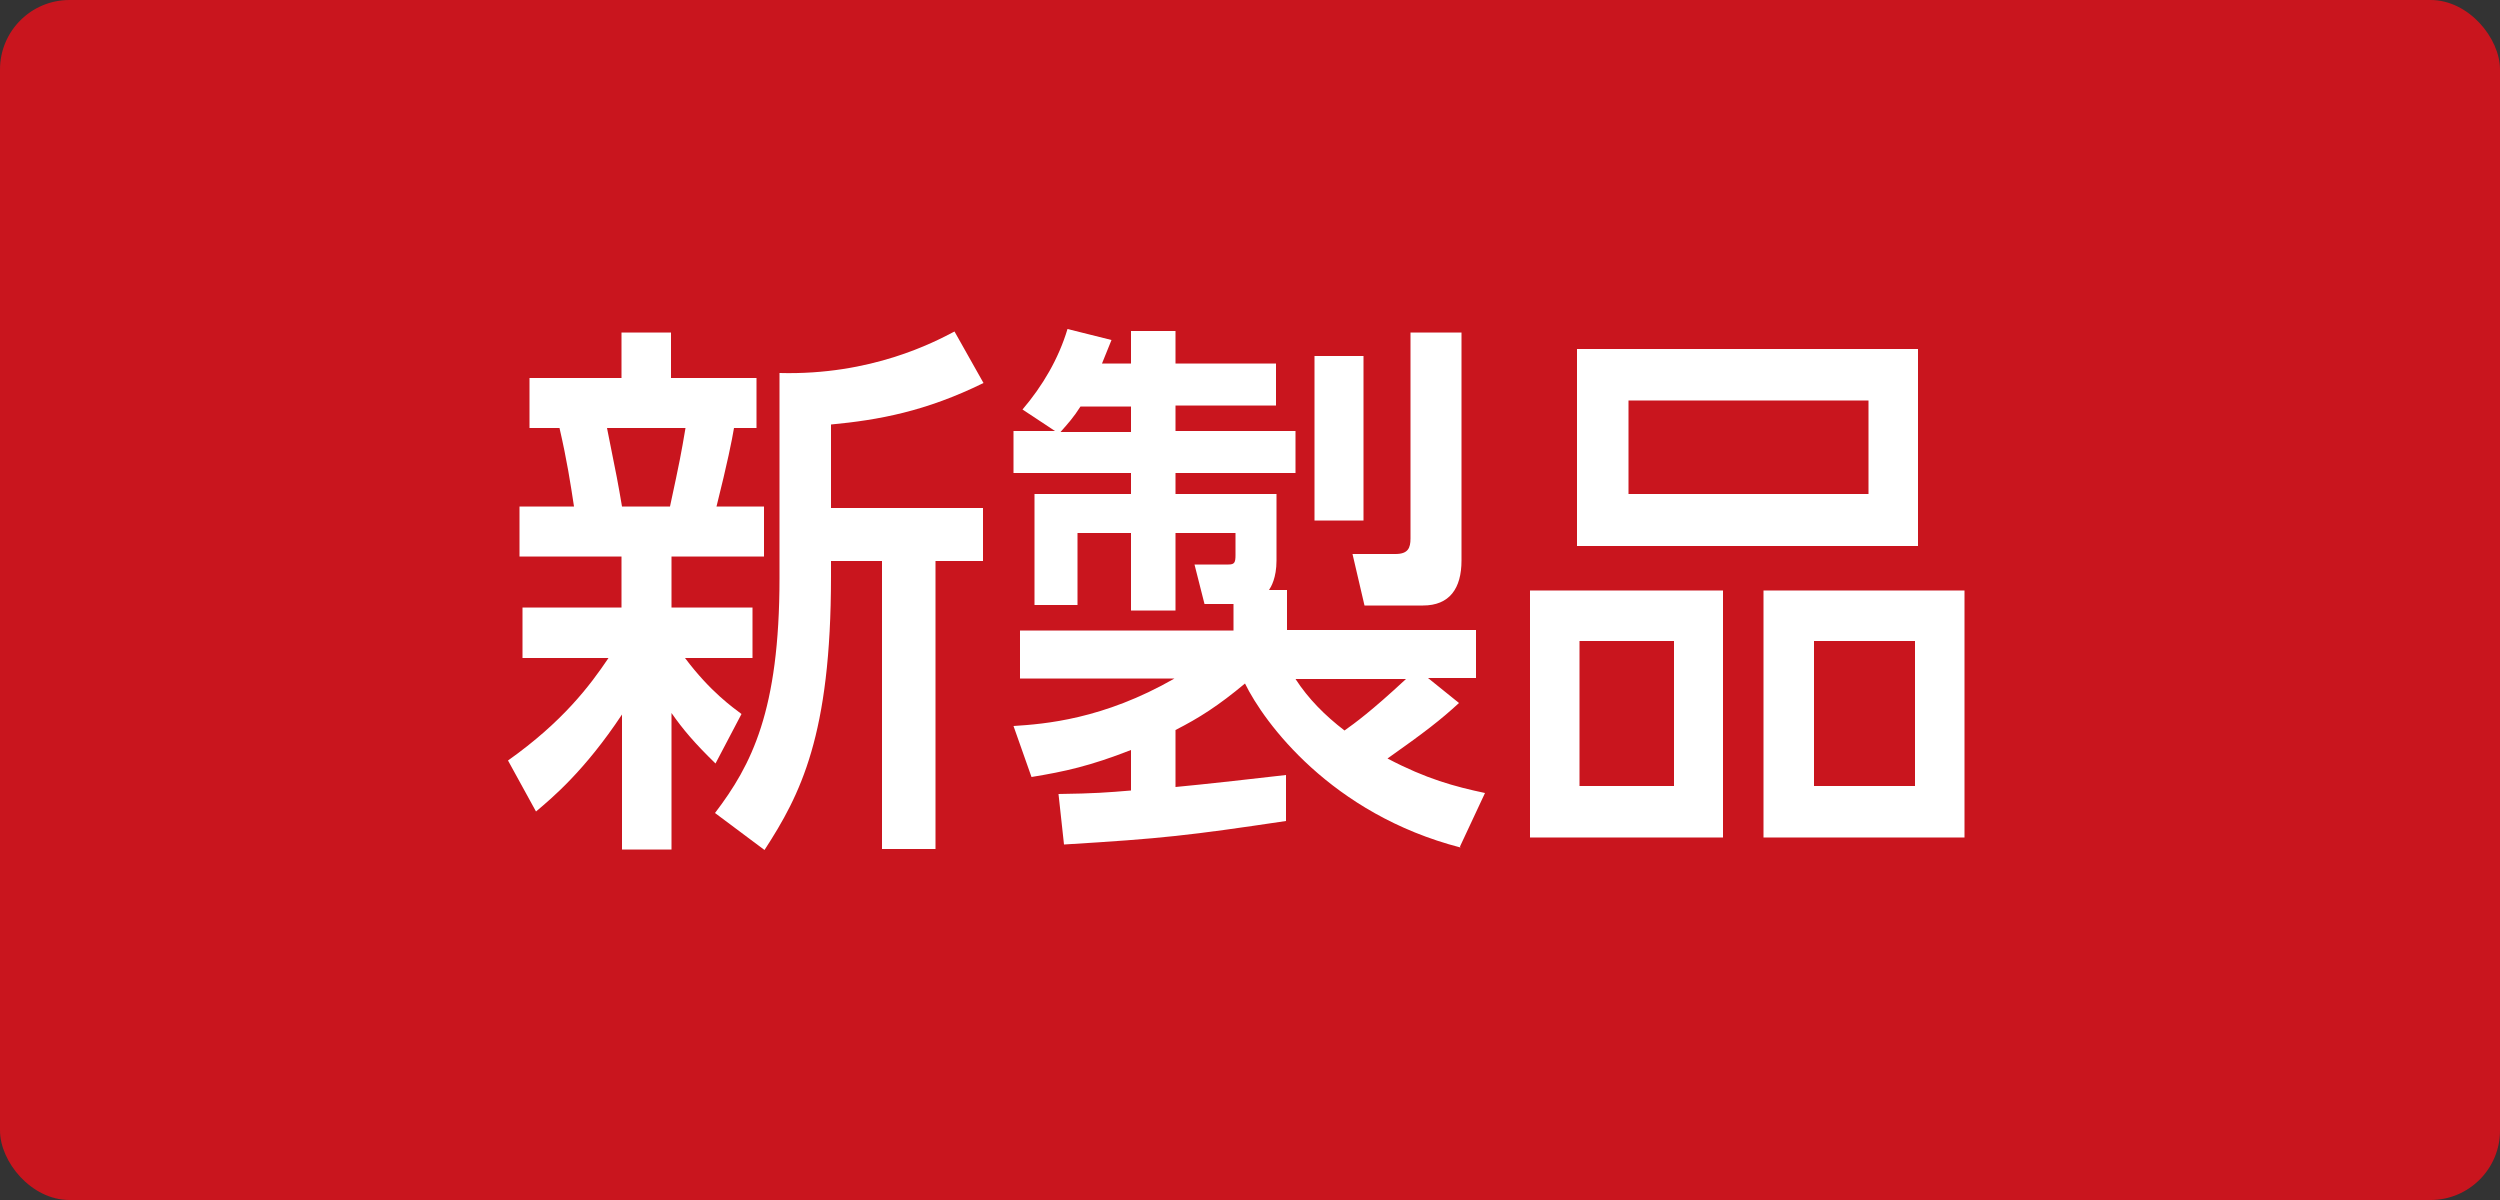
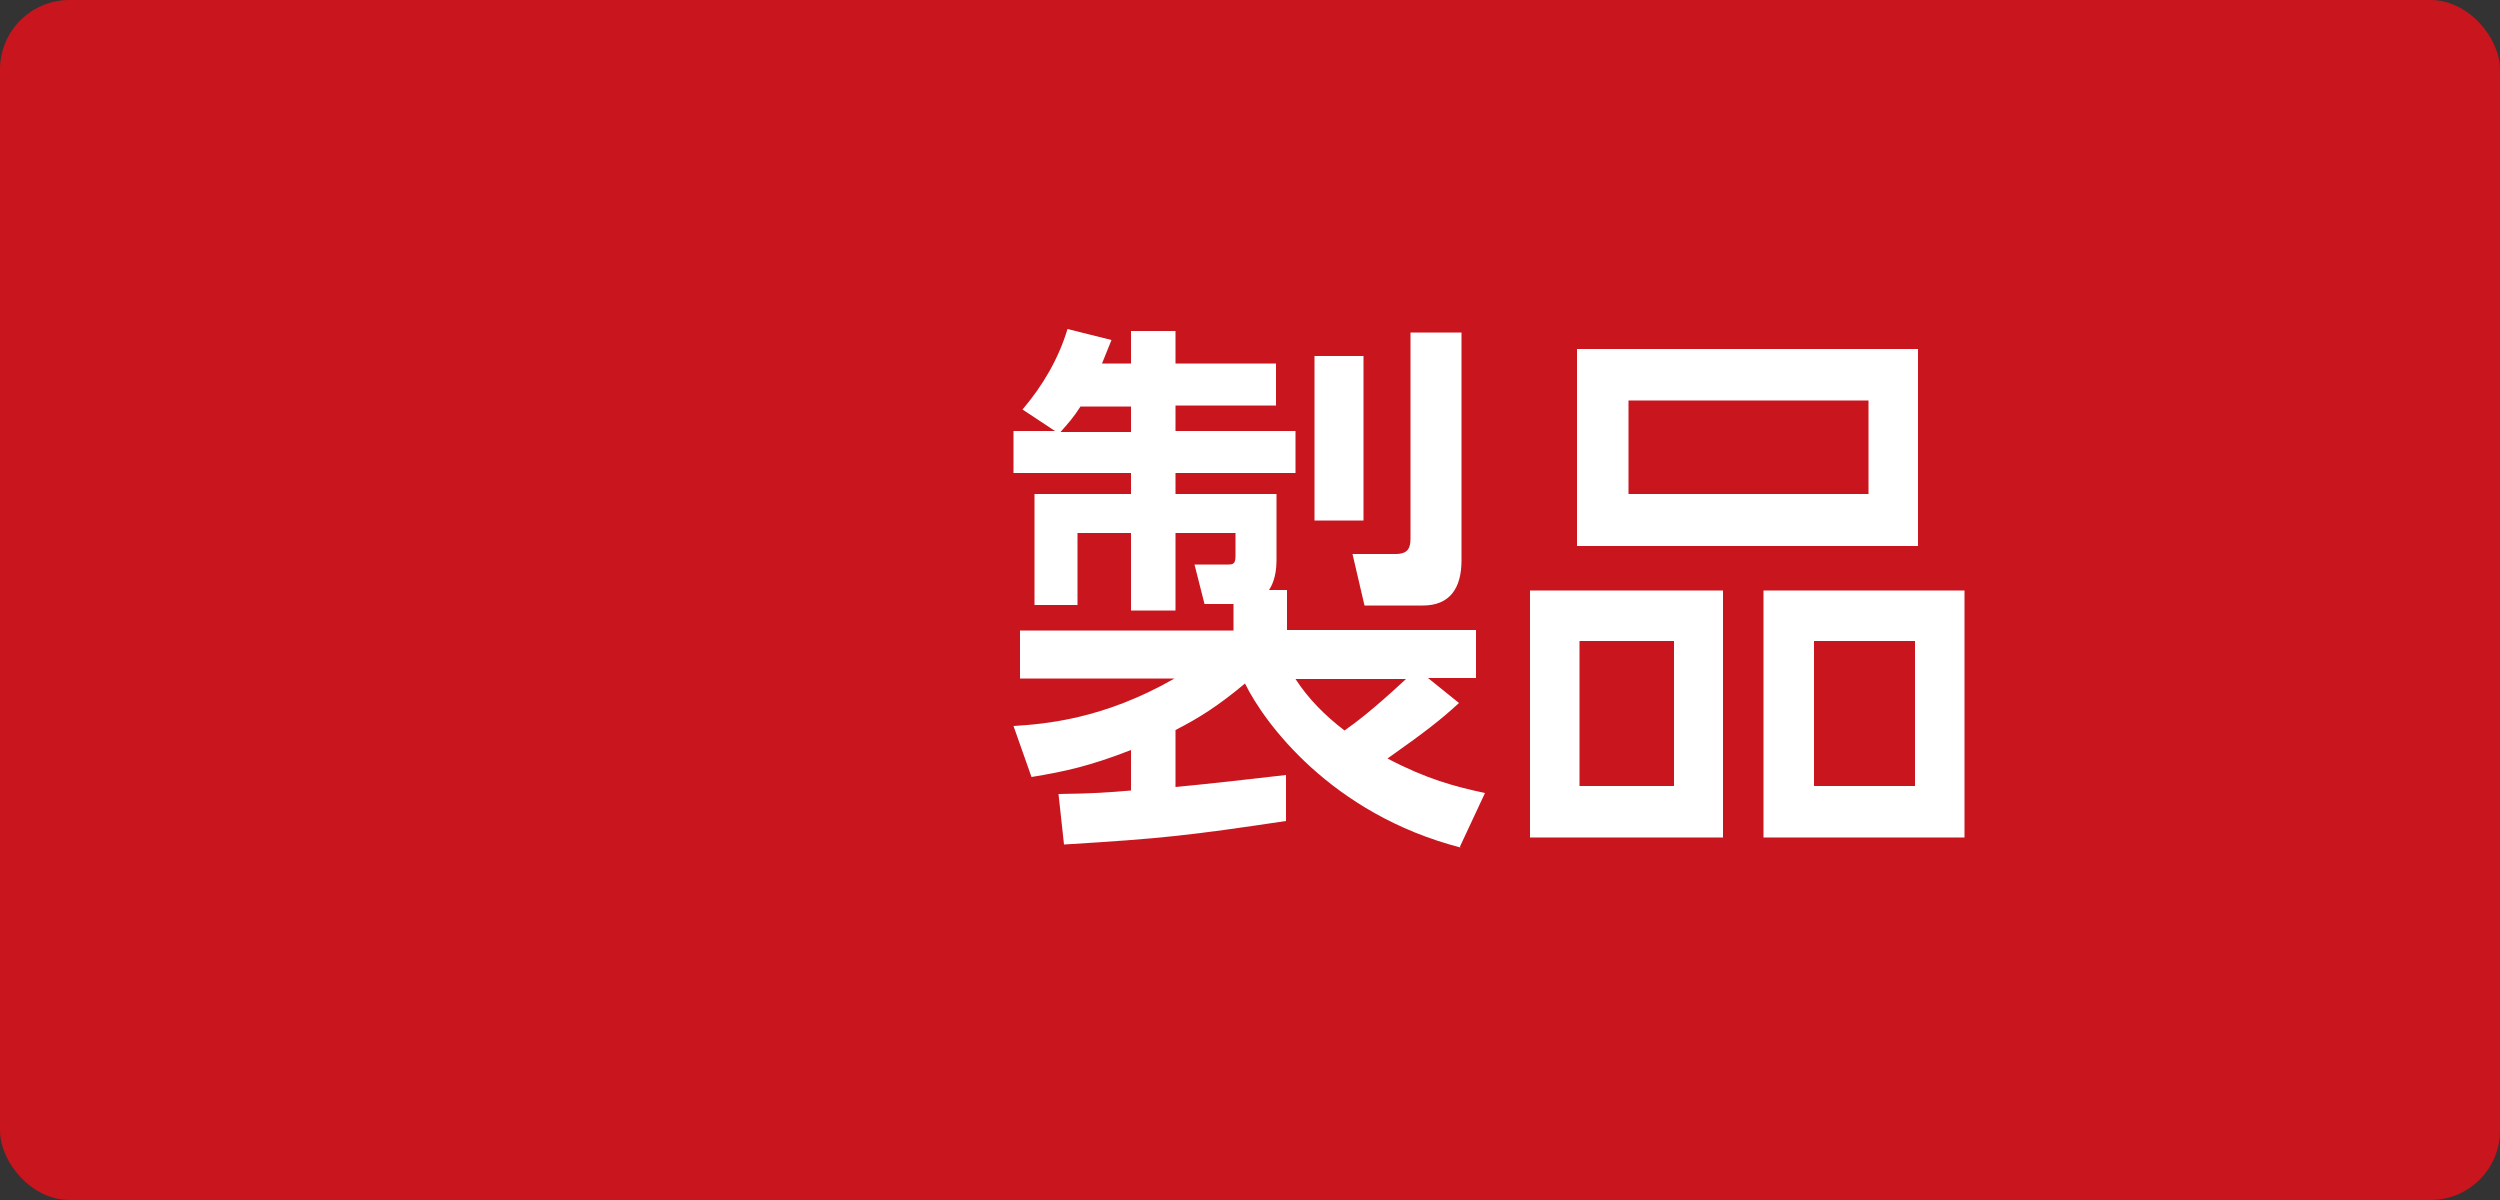
<svg xmlns="http://www.w3.org/2000/svg" id="_イヤー_1" viewBox="0 0 50 24">
  <rect x="0" y="0" width="50" height="24" fill="#333333" stroke="none" />
  <defs>
    <style>.cls-1{fill:#fff;}.cls-2{fill:#c9151e;}</style>
  </defs>
  <rect class="cls-2" width="50" height="24" rx="1.39" ry="1.39" />
  <g>
-     <path class="cls-1" d="M13.43,12.15h1.62v1.01h-1.35c.51,.68,.96,.99,1.13,1.12l-.52,.99c-.42-.41-.65-.68-.88-1.01v2.73h-.99v-2.7c-.75,1.13-1.4,1.67-1.72,1.94l-.56-1.02c1.1-.78,1.64-1.5,2.01-2.05h-1.72v-1.01h1.98v-1.02h-2.04v-1h1.09c-.07-.46-.14-.92-.29-1.57h-.6v-1h1.84v-.91h.99v.91h1.71v1h-.45c-.04,.24-.13,.69-.35,1.57h.95v1h-1.85v1.02Zm-.03-2.02c.2-.93,.22-1.04,.31-1.57h-1.57c.2,.99,.22,1.1,.3,1.57h.97Zm3.22,1.4c0,3.18-.61,4.36-1.33,5.47l-.99-.74c.73-.96,1.29-2.04,1.29-4.7V7.46c1.84,.05,3.1-.62,3.5-.83l.58,1.03c-1.16,.57-2.1,.74-3.05,.83v1.67h3.04v1.06h-.95v5.76h-1.07v-5.76h-1.02v.3Z" />
    <path class="cls-1" d="M29.21,16.95c-2.59-.67-3.93-2.5-4.31-3.28-.54,.45-.92,.69-1.39,.93v1.14c.45-.04,1.88-.2,2.21-.24v.92c-1.95,.29-2.46,.35-4.44,.47l-.11-1.01c.72-.01,.97-.03,1.45-.07v-.81c-.82,.32-1.32,.43-1.99,.54l-.36-1.02c.62-.04,1.79-.13,3.22-.95h-3.09v-.96h4.27v-.53h-.58l-.2-.79h.68c.12,0,.14-.04,.14-.19v-.44h-1.2v1.55h-.89v-1.55h-1.07v1.44h-.86v-2.22h1.93v-.42h-2.35v-.84h.83l-.65-.43c.4-.47,.72-1.01,.9-1.61l.88,.22-.19,.47h.58v-.65h.89v.65h2.01v.84h-2.01v.51h2.4v.84h-2.4v.42h2.02v1.33c0,.35-.11,.53-.15,.59h.36v.8h3.78v.96h-.96l.62,.5c-.37,.34-.68,.58-1.43,1.11,.78,.41,1.34,.56,1.95,.69l-.5,1.07Zm-6.59-8.31v-.51h-1.01c-.14,.22-.25,.34-.4,.51h1.41Zm3.29,4.94c.26,.4,.59,.73,.98,1.03,.21-.15,.53-.38,1.23-1.03h-2.21Zm1.36-3.17h-.98v-3.29h.98v3.29Zm1.96,.8c0,.56-.24,.9-.77,.9h-1.17l-.24-1.03h.86c.25,0,.3-.12,.3-.31V6.65h1.02v4.57Z" />
    <path class="cls-1" d="M30.6,11.81h3.86v4.94h-3.86v-4.94Zm7.76-.89h-6.82v-3.94h6.82v3.94Zm-4.88,1.9h-1.89v2.9h1.89v-2.9Zm-.91-4.81v1.87h4.8v-1.87h-4.8Zm2.7,3.8h4.02v4.94h-4.02v-4.94Zm3.03,1.01h-2.02v2.9h2.02v-2.9Z" />
  </g>
</svg>